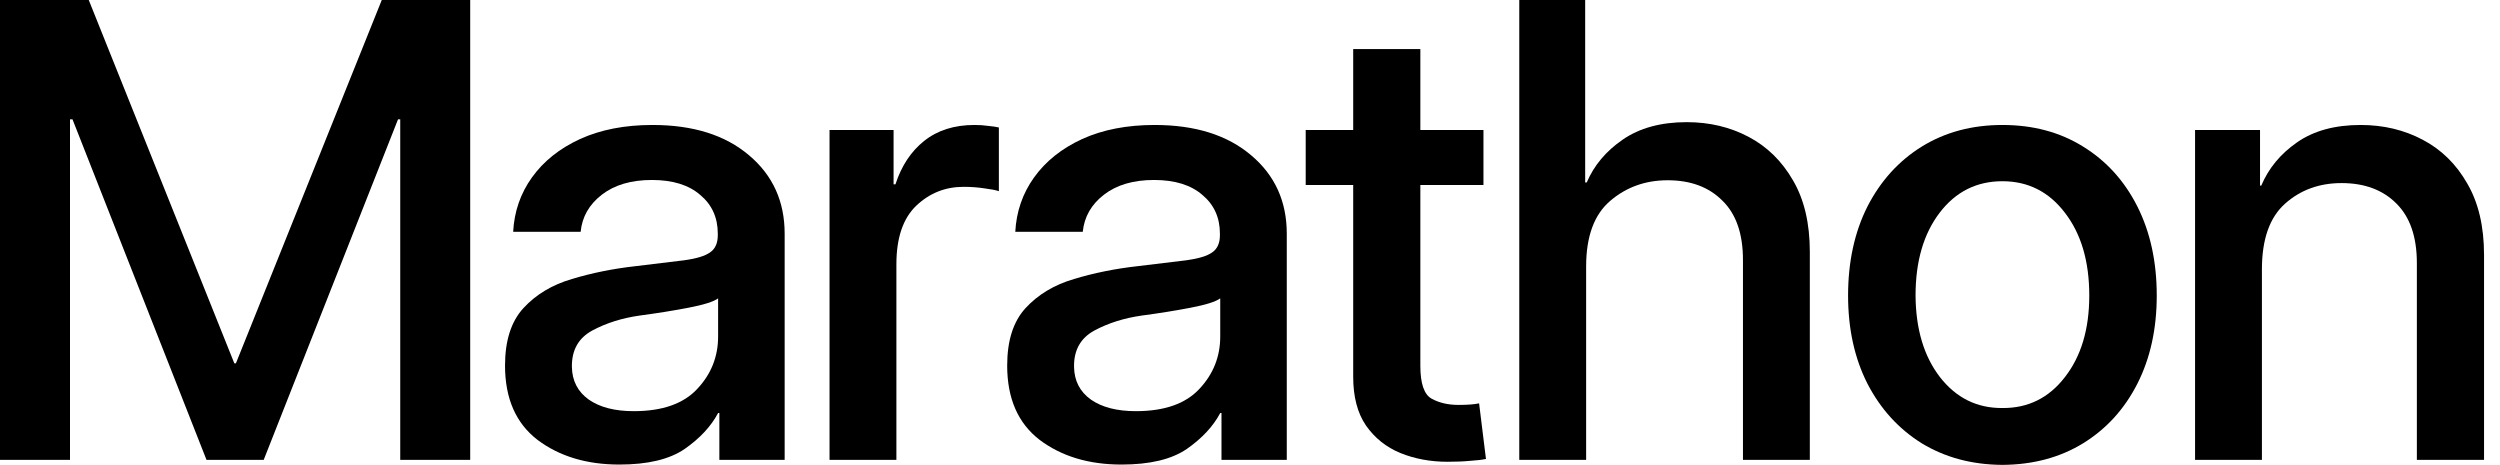
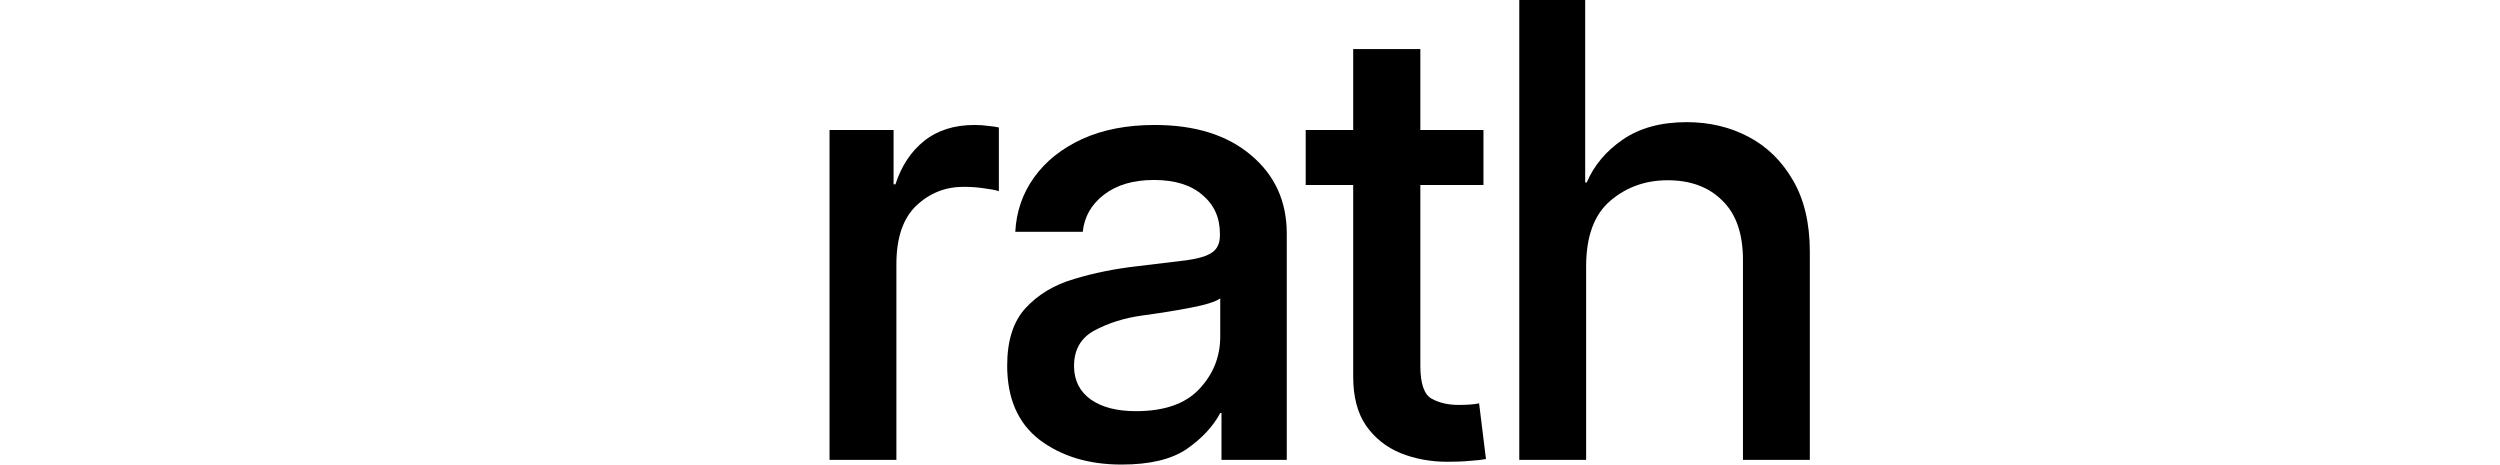
<svg xmlns="http://www.w3.org/2000/svg" fill="none" height="100%" overflow="visible" preserveAspectRatio="none" style="display: block;" viewBox="0 0 86 16" width="100%">
  <g id="Marathon">
-     <path d="M77.81 9.264V15.82H75.51V4.471H77.745V6.384H77.788C78.039 5.789 78.447 5.295 79.013 4.901C79.587 4.499 80.317 4.299 81.206 4.299C81.987 4.299 82.696 4.467 83.334 4.804C83.979 5.141 84.491 5.642 84.871 6.308C85.258 6.968 85.451 7.788 85.451 8.77V15.82H83.14V9.049C83.14 8.146 82.904 7.462 82.431 6.996C81.965 6.531 81.338 6.298 80.55 6.298C79.784 6.298 79.135 6.534 78.605 7.007C78.075 7.48 77.81 8.232 77.81 9.264Z" fill="black" id="Vector" />
-     <path d="M68.883 15.992C67.837 15.985 66.913 15.738 66.111 15.251C65.315 14.756 64.692 14.072 64.24 13.198C63.796 12.324 63.574 11.313 63.574 10.167C63.574 9.006 63.796 7.985 64.24 7.104C64.692 6.223 65.315 5.535 66.111 5.041C66.913 4.546 67.837 4.299 68.883 4.299C69.936 4.299 70.861 4.546 71.656 5.041C72.459 5.535 73.082 6.223 73.526 7.104C73.97 7.985 74.192 9.006 74.192 10.167C74.192 11.313 73.97 12.324 73.526 13.198C73.082 14.072 72.459 14.756 71.656 15.251C70.861 15.738 69.936 15.985 68.883 15.992ZM68.883 14.036C69.765 14.043 70.481 13.689 71.033 12.972C71.592 12.256 71.871 11.321 71.871 10.167C71.871 8.992 71.592 8.043 71.033 7.319C70.481 6.595 69.765 6.234 68.883 6.234C67.995 6.234 67.275 6.595 66.723 7.319C66.171 8.043 65.895 8.992 65.895 10.167C65.903 11.321 66.182 12.256 66.734 12.972C67.293 13.689 68.009 14.043 68.883 14.036Z" fill="black" id="Vector_2" />
    <path d="M54.563 9.167V15.82H52.263V-1.48895e-07H54.53V6.276H54.584C54.835 5.689 55.247 5.198 55.82 4.804C56.4 4.403 57.135 4.202 58.023 4.202C58.804 4.202 59.514 4.371 60.151 4.707C60.789 5.044 61.297 5.542 61.677 6.201C62.064 6.86 62.258 7.681 62.258 8.662V15.82H59.958V8.942C59.958 8.039 59.721 7.358 59.248 6.9C58.783 6.434 58.156 6.201 57.368 6.201C56.601 6.201 55.942 6.438 55.39 6.911C54.838 7.383 54.563 8.136 54.563 9.167Z" fill="black" id="Vector_3" />
    <path d="M49.795 15.885C49.208 15.885 48.667 15.784 48.172 15.584C47.685 15.383 47.291 15.068 46.99 14.638C46.696 14.208 46.55 13.649 46.55 12.961V6.363H44.916V4.471H46.55V1.687H48.86V4.471H51.031V6.363H48.86V12.585C48.86 13.194 48.989 13.57 49.247 13.714C49.505 13.857 49.813 13.929 50.171 13.929C50.479 13.929 50.716 13.911 50.881 13.875L51.117 15.788C50.981 15.817 50.802 15.838 50.58 15.852C50.358 15.874 50.096 15.885 49.795 15.885Z" fill="black" id="Vector_4" />
    <path d="M38.58 15.981C37.455 15.981 36.517 15.698 35.764 15.132C35.019 14.559 34.647 13.707 34.647 12.575C34.647 11.715 34.858 11.056 35.281 10.597C35.711 10.131 36.266 9.798 36.947 9.598C37.634 9.39 38.361 9.243 39.128 9.157C39.837 9.071 40.4 9.003 40.816 8.953C41.231 8.895 41.525 8.806 41.697 8.684C41.876 8.562 41.965 8.365 41.965 8.093V8.039C41.965 7.487 41.765 7.043 41.364 6.707C40.969 6.363 40.414 6.191 39.698 6.191C38.989 6.191 38.415 6.359 37.978 6.696C37.541 7.033 37.298 7.459 37.247 7.975H34.926C34.962 7.28 35.177 6.656 35.571 6.105C35.972 5.546 36.524 5.105 37.226 4.783C37.935 4.46 38.766 4.299 39.719 4.299C41.116 4.299 42.223 4.647 43.04 5.342C43.857 6.029 44.265 6.929 44.265 8.039V15.82H42.019V14.208H41.976C41.733 14.667 41.349 15.079 40.826 15.444C40.303 15.802 39.554 15.981 38.58 15.981ZM39.074 14.144C40.056 14.144 40.783 13.889 41.256 13.381C41.736 12.872 41.976 12.27 41.976 11.575V10.264C41.819 10.379 41.478 10.486 40.955 10.586C40.432 10.687 39.873 10.776 39.279 10.855C38.67 10.941 38.125 11.113 37.645 11.371C37.172 11.629 36.939 12.044 36.947 12.617C36.954 13.098 37.147 13.474 37.527 13.746C37.907 14.011 38.422 14.144 39.074 14.144Z" fill="black" id="Vector_5" />
    <path d="M28.536 15.82V4.471H30.739V6.341H30.803C31.011 5.703 31.341 5.205 31.792 4.847C32.251 4.481 32.828 4.299 33.523 4.299C33.694 4.299 33.852 4.309 33.995 4.331C34.146 4.345 34.268 4.363 34.361 4.385V6.577C34.261 6.541 34.096 6.509 33.866 6.48C33.644 6.445 33.404 6.427 33.146 6.427C32.516 6.427 31.971 6.645 31.513 7.082C31.061 7.519 30.836 8.189 30.836 9.092V15.82H28.536Z" fill="black" id="Vector_6" />
-     <path d="M21.307 15.981C20.182 15.981 19.244 15.698 18.491 15.132C17.746 14.559 17.373 13.707 17.373 12.575C17.373 11.715 17.585 11.056 18.008 10.597C18.437 10.131 18.993 9.798 19.673 9.598C20.361 9.39 21.088 9.243 21.855 9.157C22.564 9.071 23.127 9.003 23.542 8.953C23.958 8.895 24.252 8.806 24.424 8.684C24.603 8.562 24.692 8.365 24.692 8.093V8.039C24.692 7.487 24.492 7.043 24.09 6.707C23.696 6.363 23.141 6.191 22.425 6.191C21.715 6.191 21.142 6.359 20.705 6.696C20.268 7.033 20.024 7.459 19.974 7.975H17.653C17.689 7.28 17.904 6.656 18.298 6.105C18.699 5.546 19.251 5.105 19.953 4.783C20.662 4.46 21.493 4.299 22.446 4.299C23.843 4.299 24.95 4.647 25.767 5.342C26.584 6.029 26.992 6.929 26.992 8.039V15.82H24.746V14.208H24.703C24.459 14.667 24.076 15.079 23.553 15.444C23.03 15.802 22.281 15.981 21.307 15.981ZM21.801 14.144C22.783 14.144 23.51 13.889 23.983 13.381C24.463 12.872 24.703 12.27 24.703 11.575V10.264C24.546 10.379 24.205 10.486 23.682 10.586C23.159 10.687 22.6 10.776 22.006 10.855C21.396 10.941 20.852 11.113 20.372 11.371C19.899 11.629 19.666 12.044 19.673 12.617C19.68 13.098 19.874 13.474 20.254 13.746C20.634 14.011 21.149 14.144 21.801 14.144Z" fill="black" id="Vector_7" />
-     <path d="M0 15.82V-1.48895e-07H3.053L8.061 12.499H8.115L13.133 -1.48895e-07H16.175V15.82H13.768V4.105H13.692L9.071 15.82H7.104L2.494 4.105H2.408V15.82H0Z" fill="black" id="Vector_8" />
  </g>
</svg>